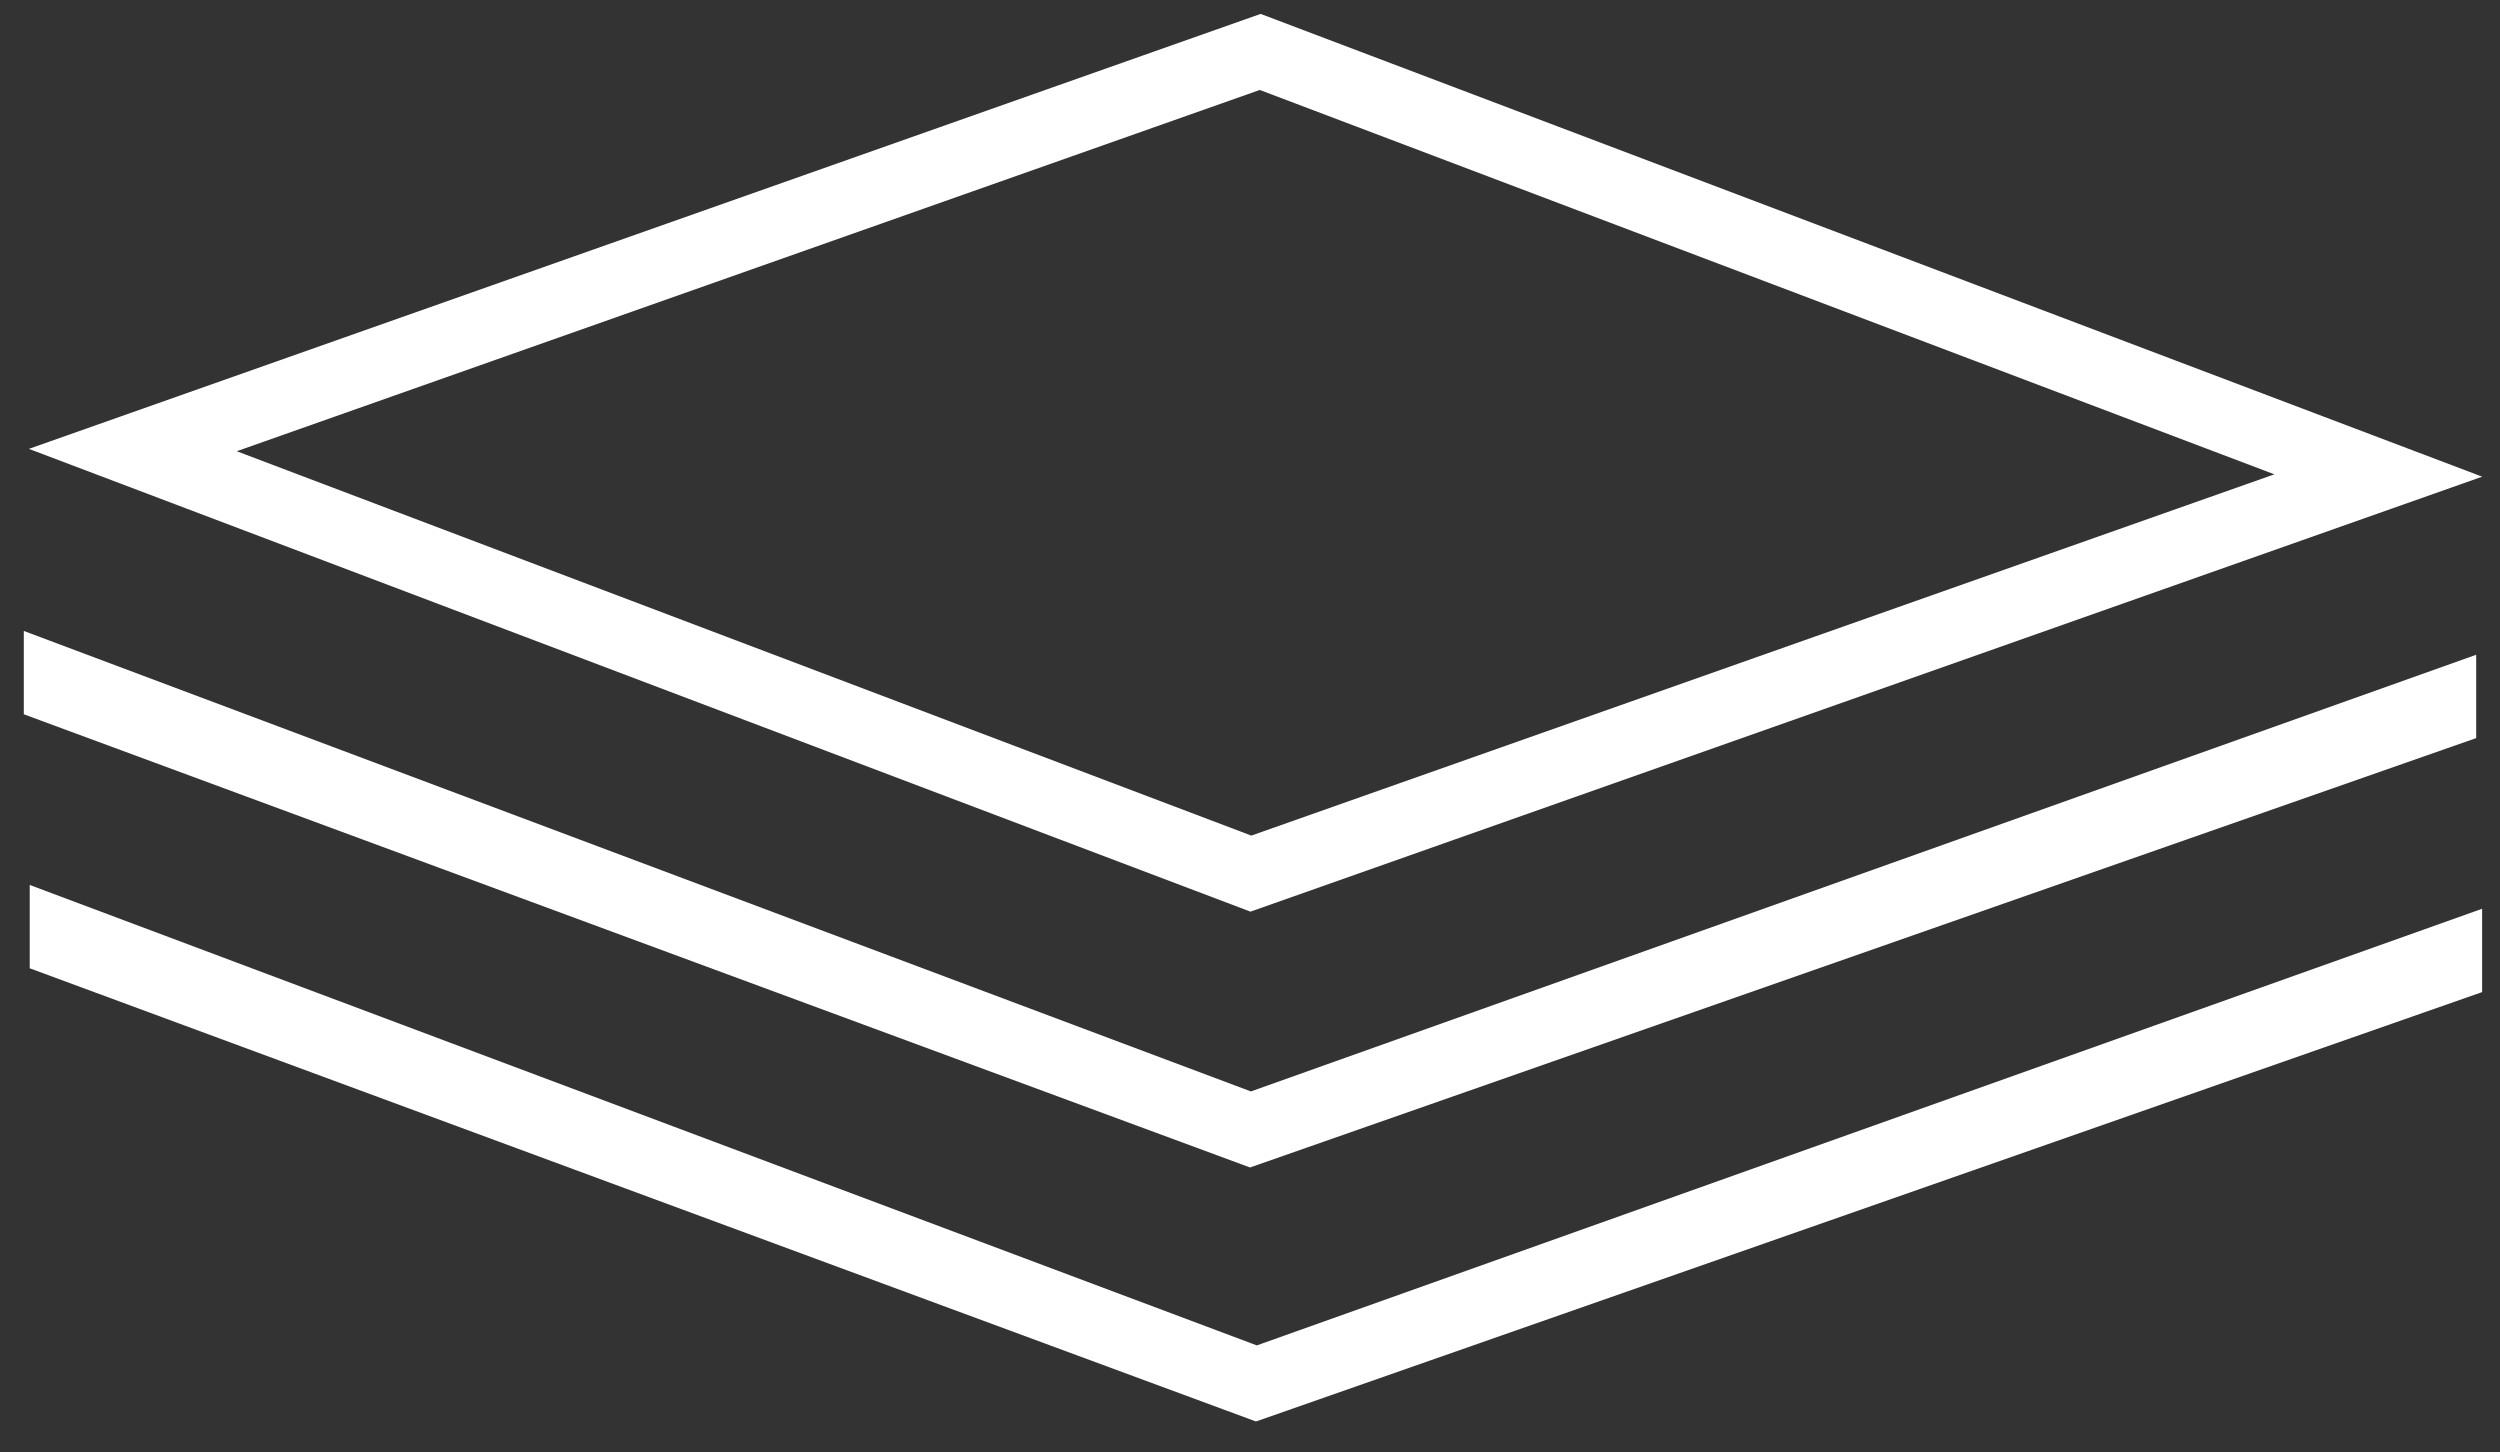
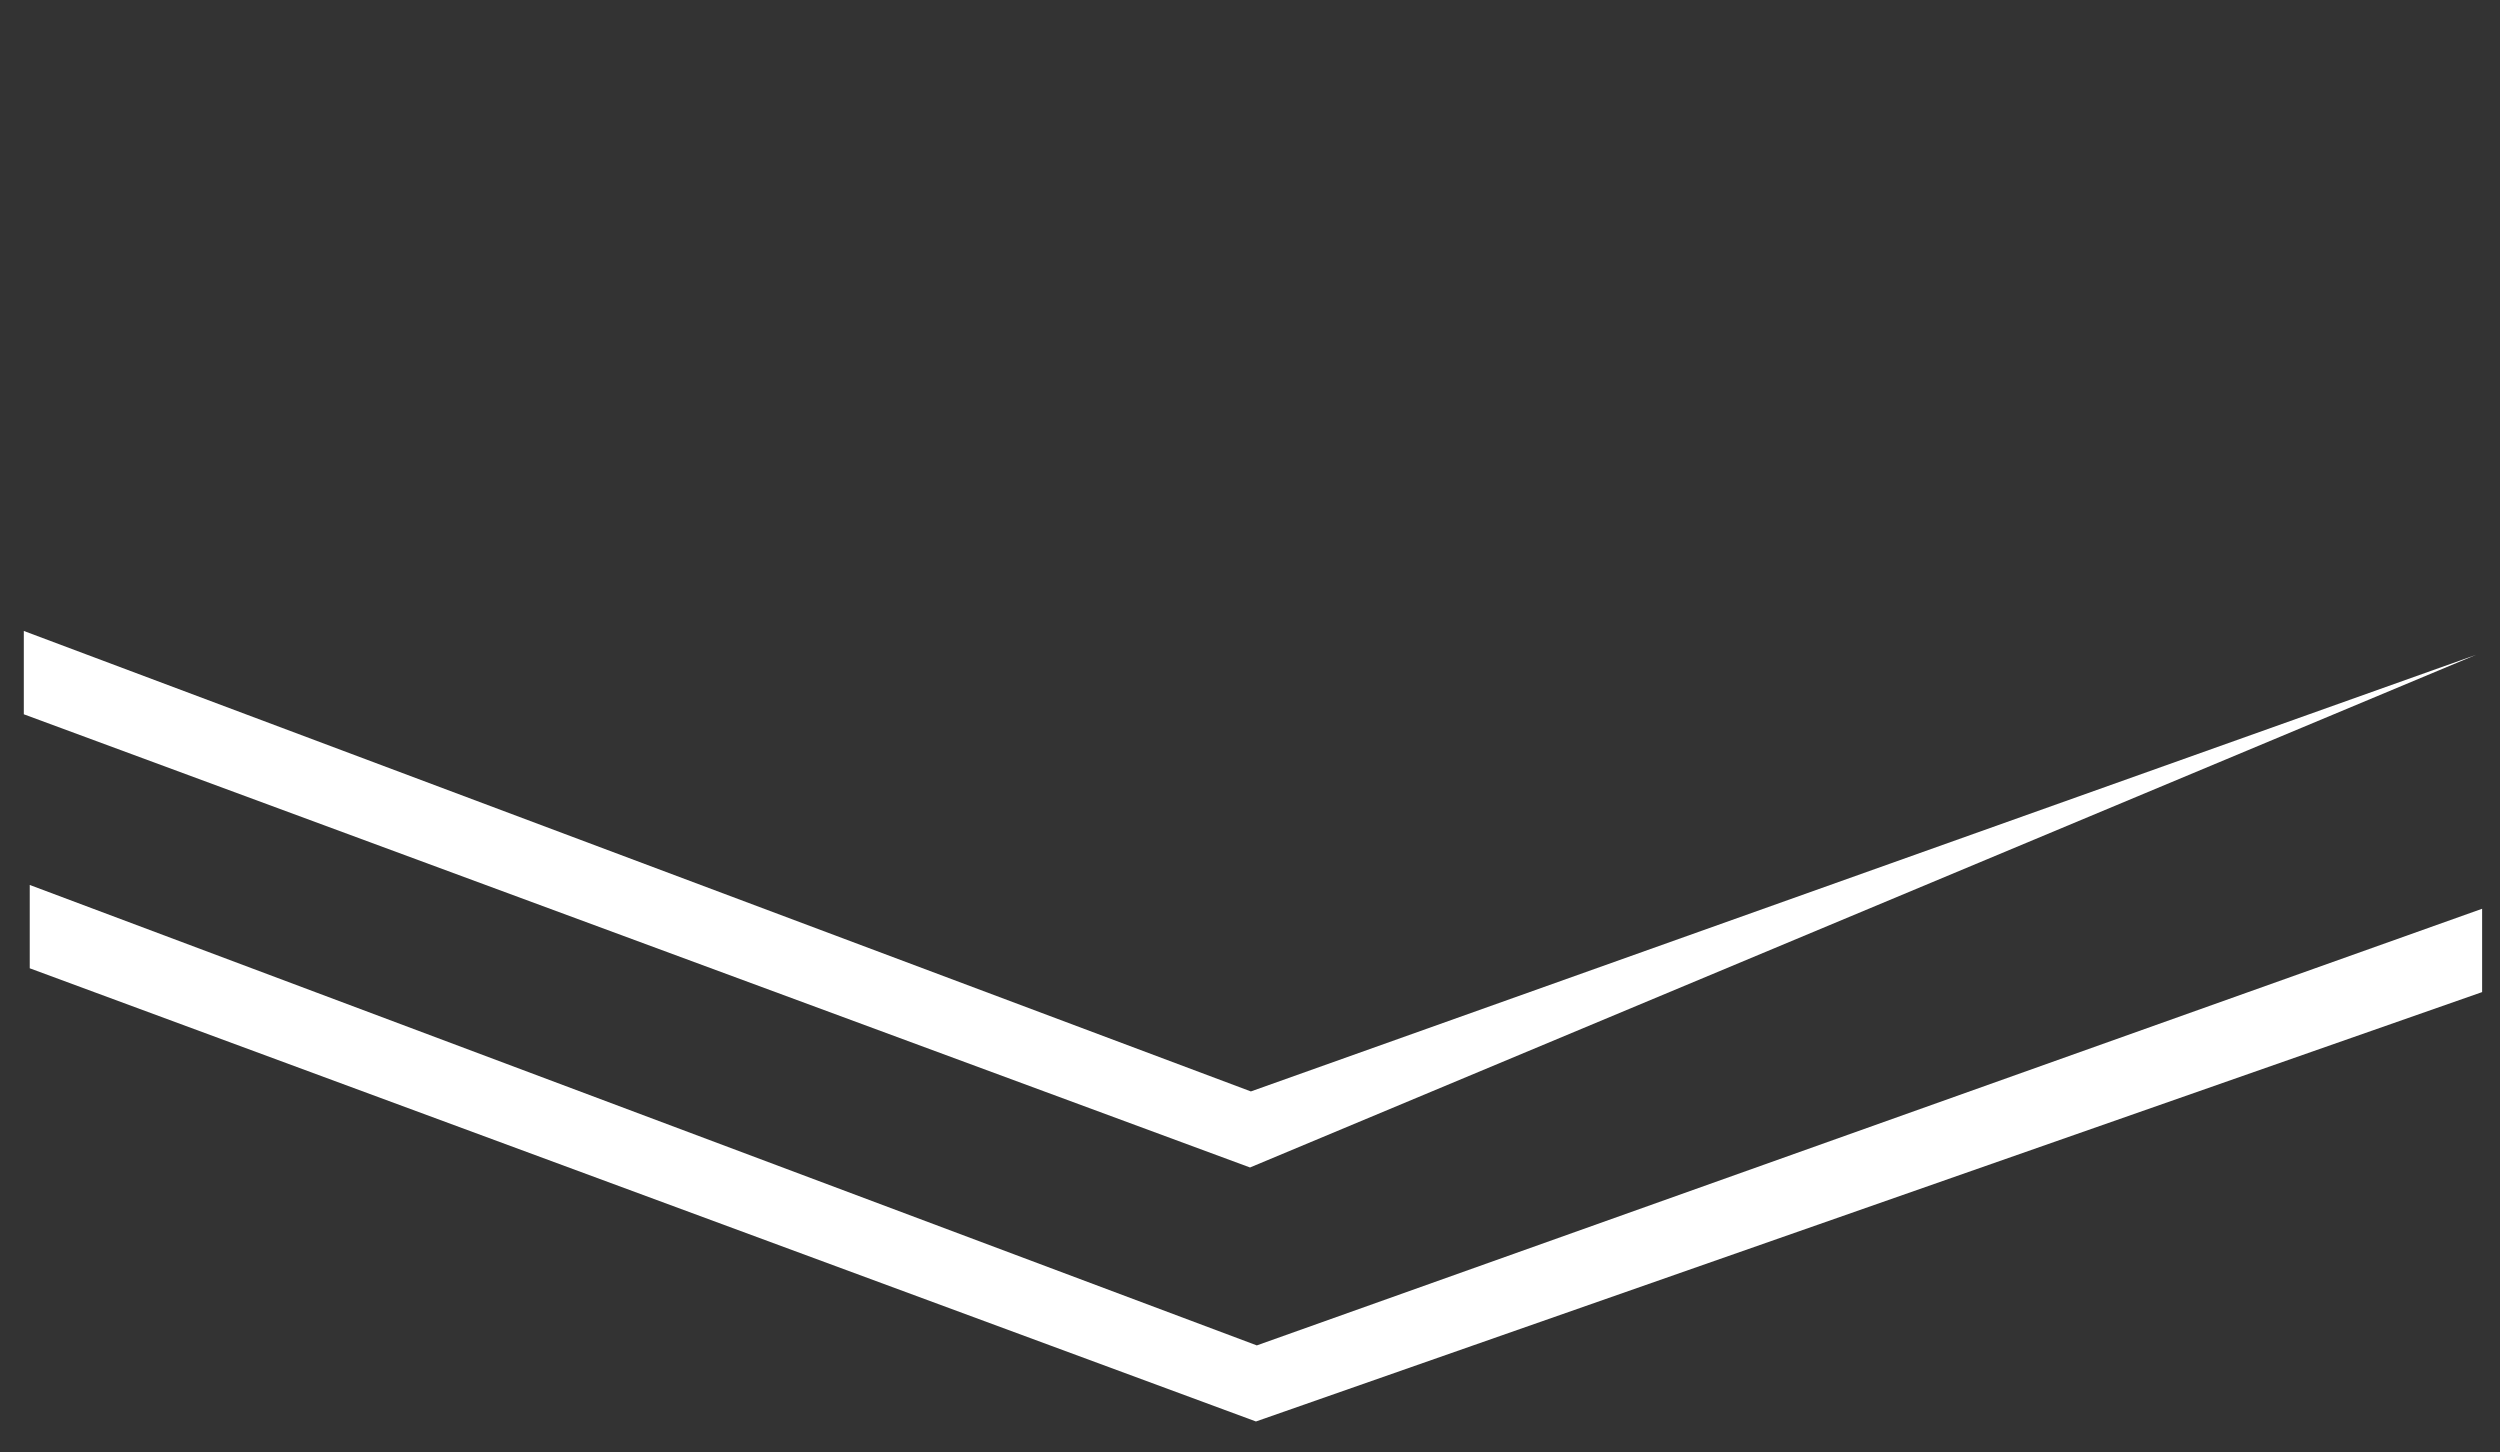
<svg xmlns="http://www.w3.org/2000/svg" width="105" height="61" viewBox="0 0 105 61" fill="none">
  <rect x="0" y="0" width="105" height="61" fill="#333333" stroke="none" />
-   <path fill-rule="evenodd" clip-rule="evenodd" d="M52.537 45.84L104 27.5L104 31L52.501 49.034L1 30L1 26.5L52.537 45.84Z" fill="white" />
+   <path fill-rule="evenodd" clip-rule="evenodd" d="M52.537 45.84L104 27.5L52.501 49.034L1 30L1 26.5L52.537 45.84Z" fill="white" />
  <path fill-rule="evenodd" clip-rule="evenodd" d="M52.786 56.507L104.249 38.168L104.249 41.668L52.75 59.702L1.249 40.668L1.249 37.168L52.786 56.507Z" fill="white" />
-   <path d="M52.928 2.181L99.887 19.971L52.537 36.692L5.578 18.902L52.928 2.181Z" stroke="white" stroke-width="3" />
</svg>